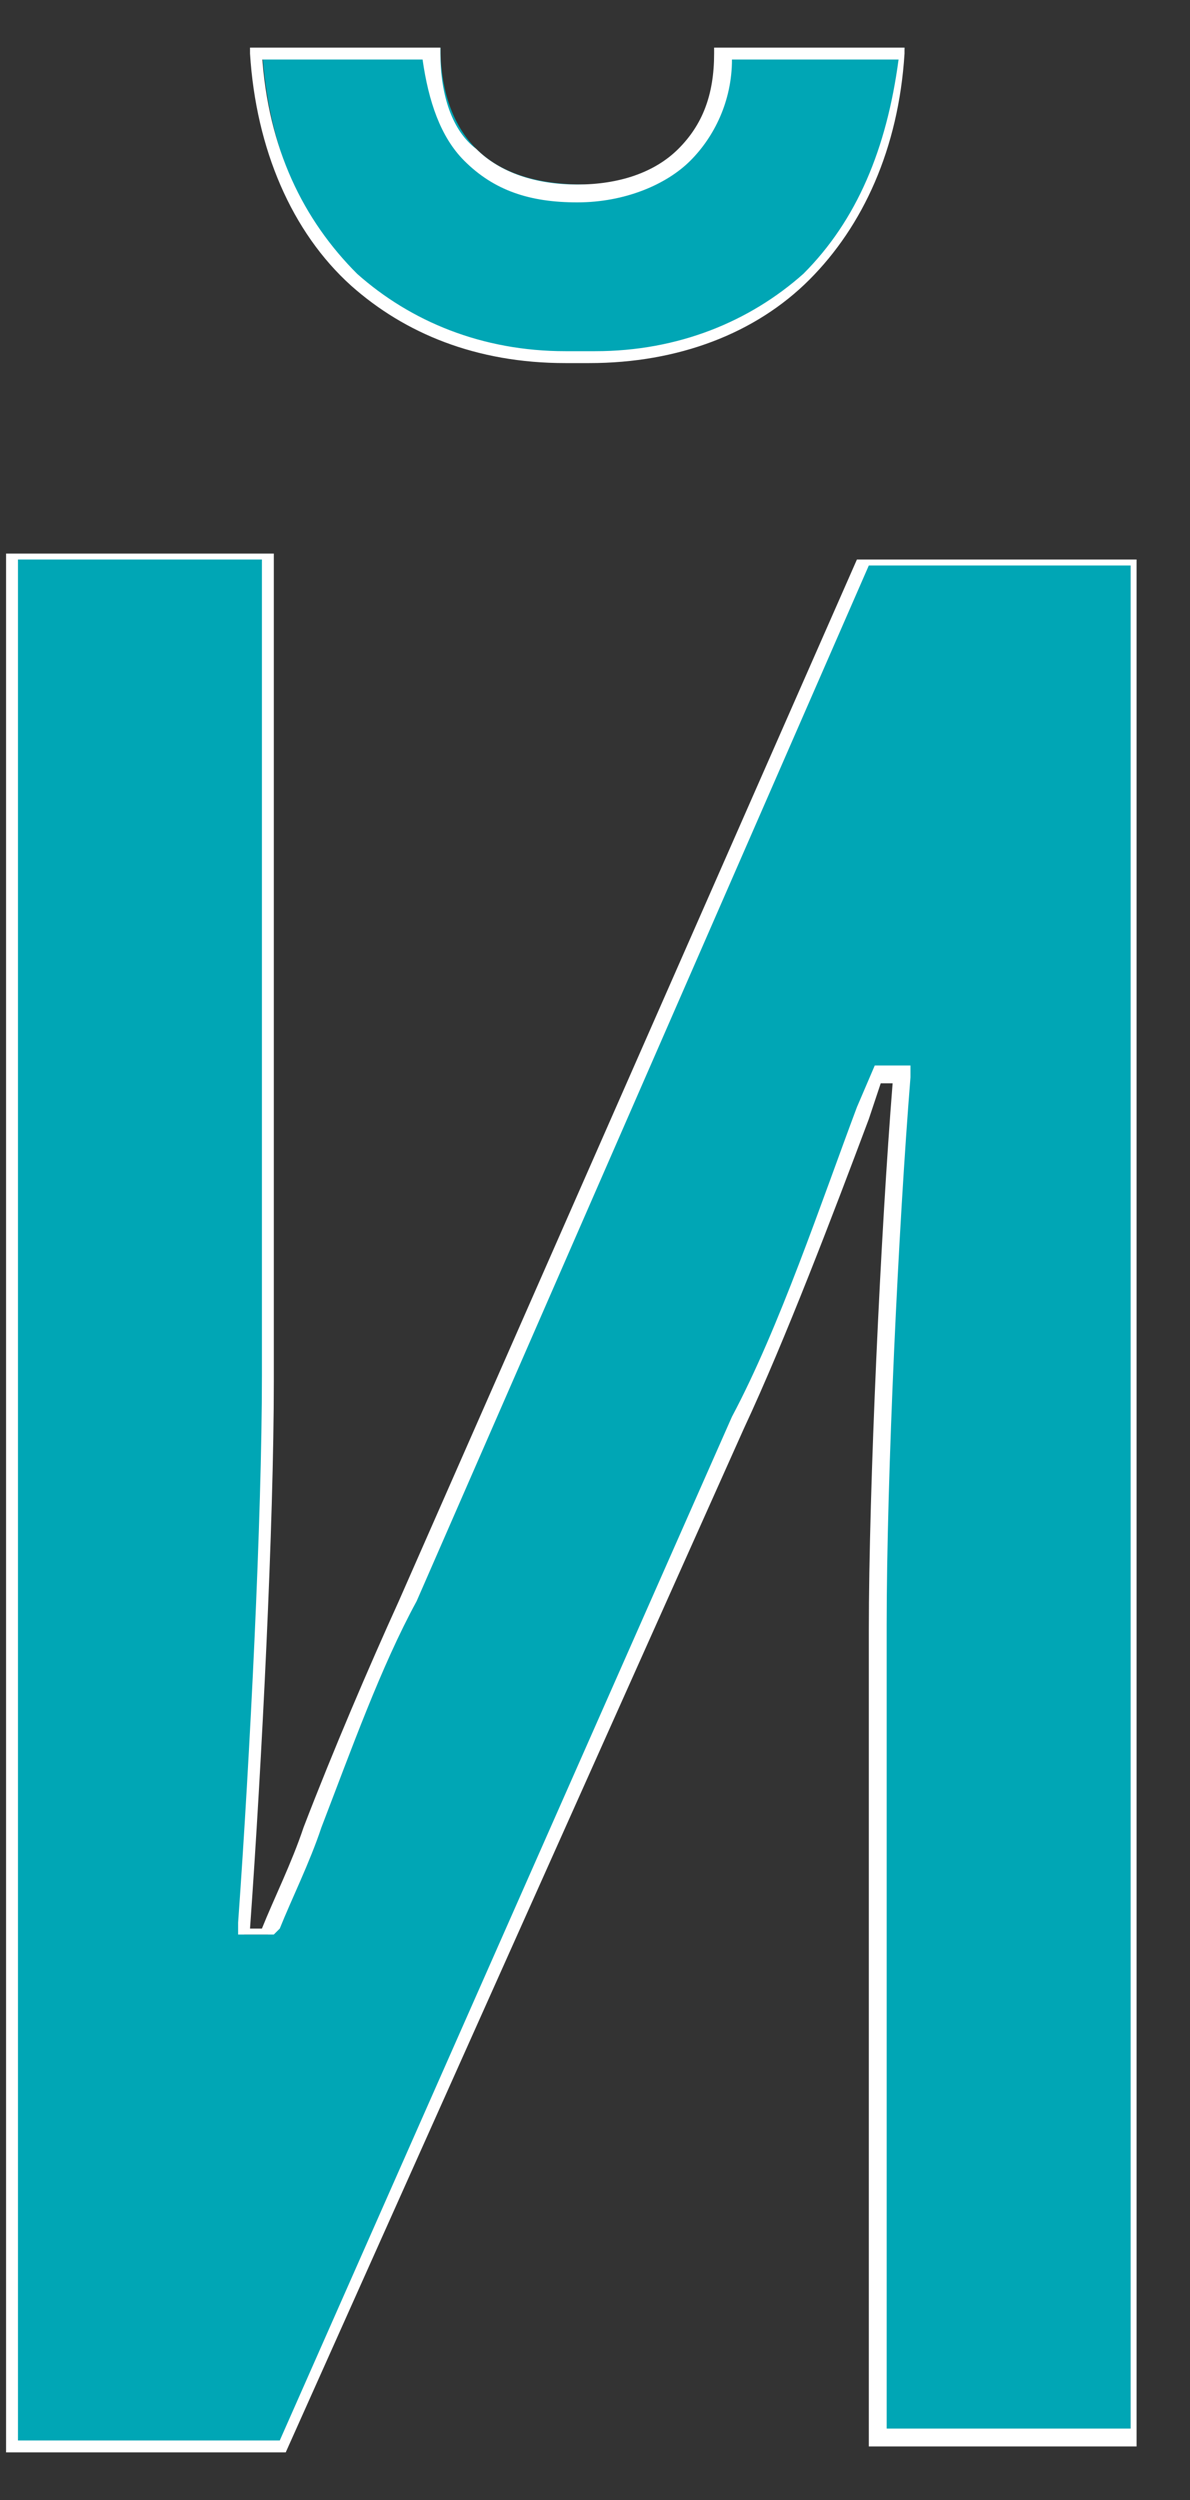
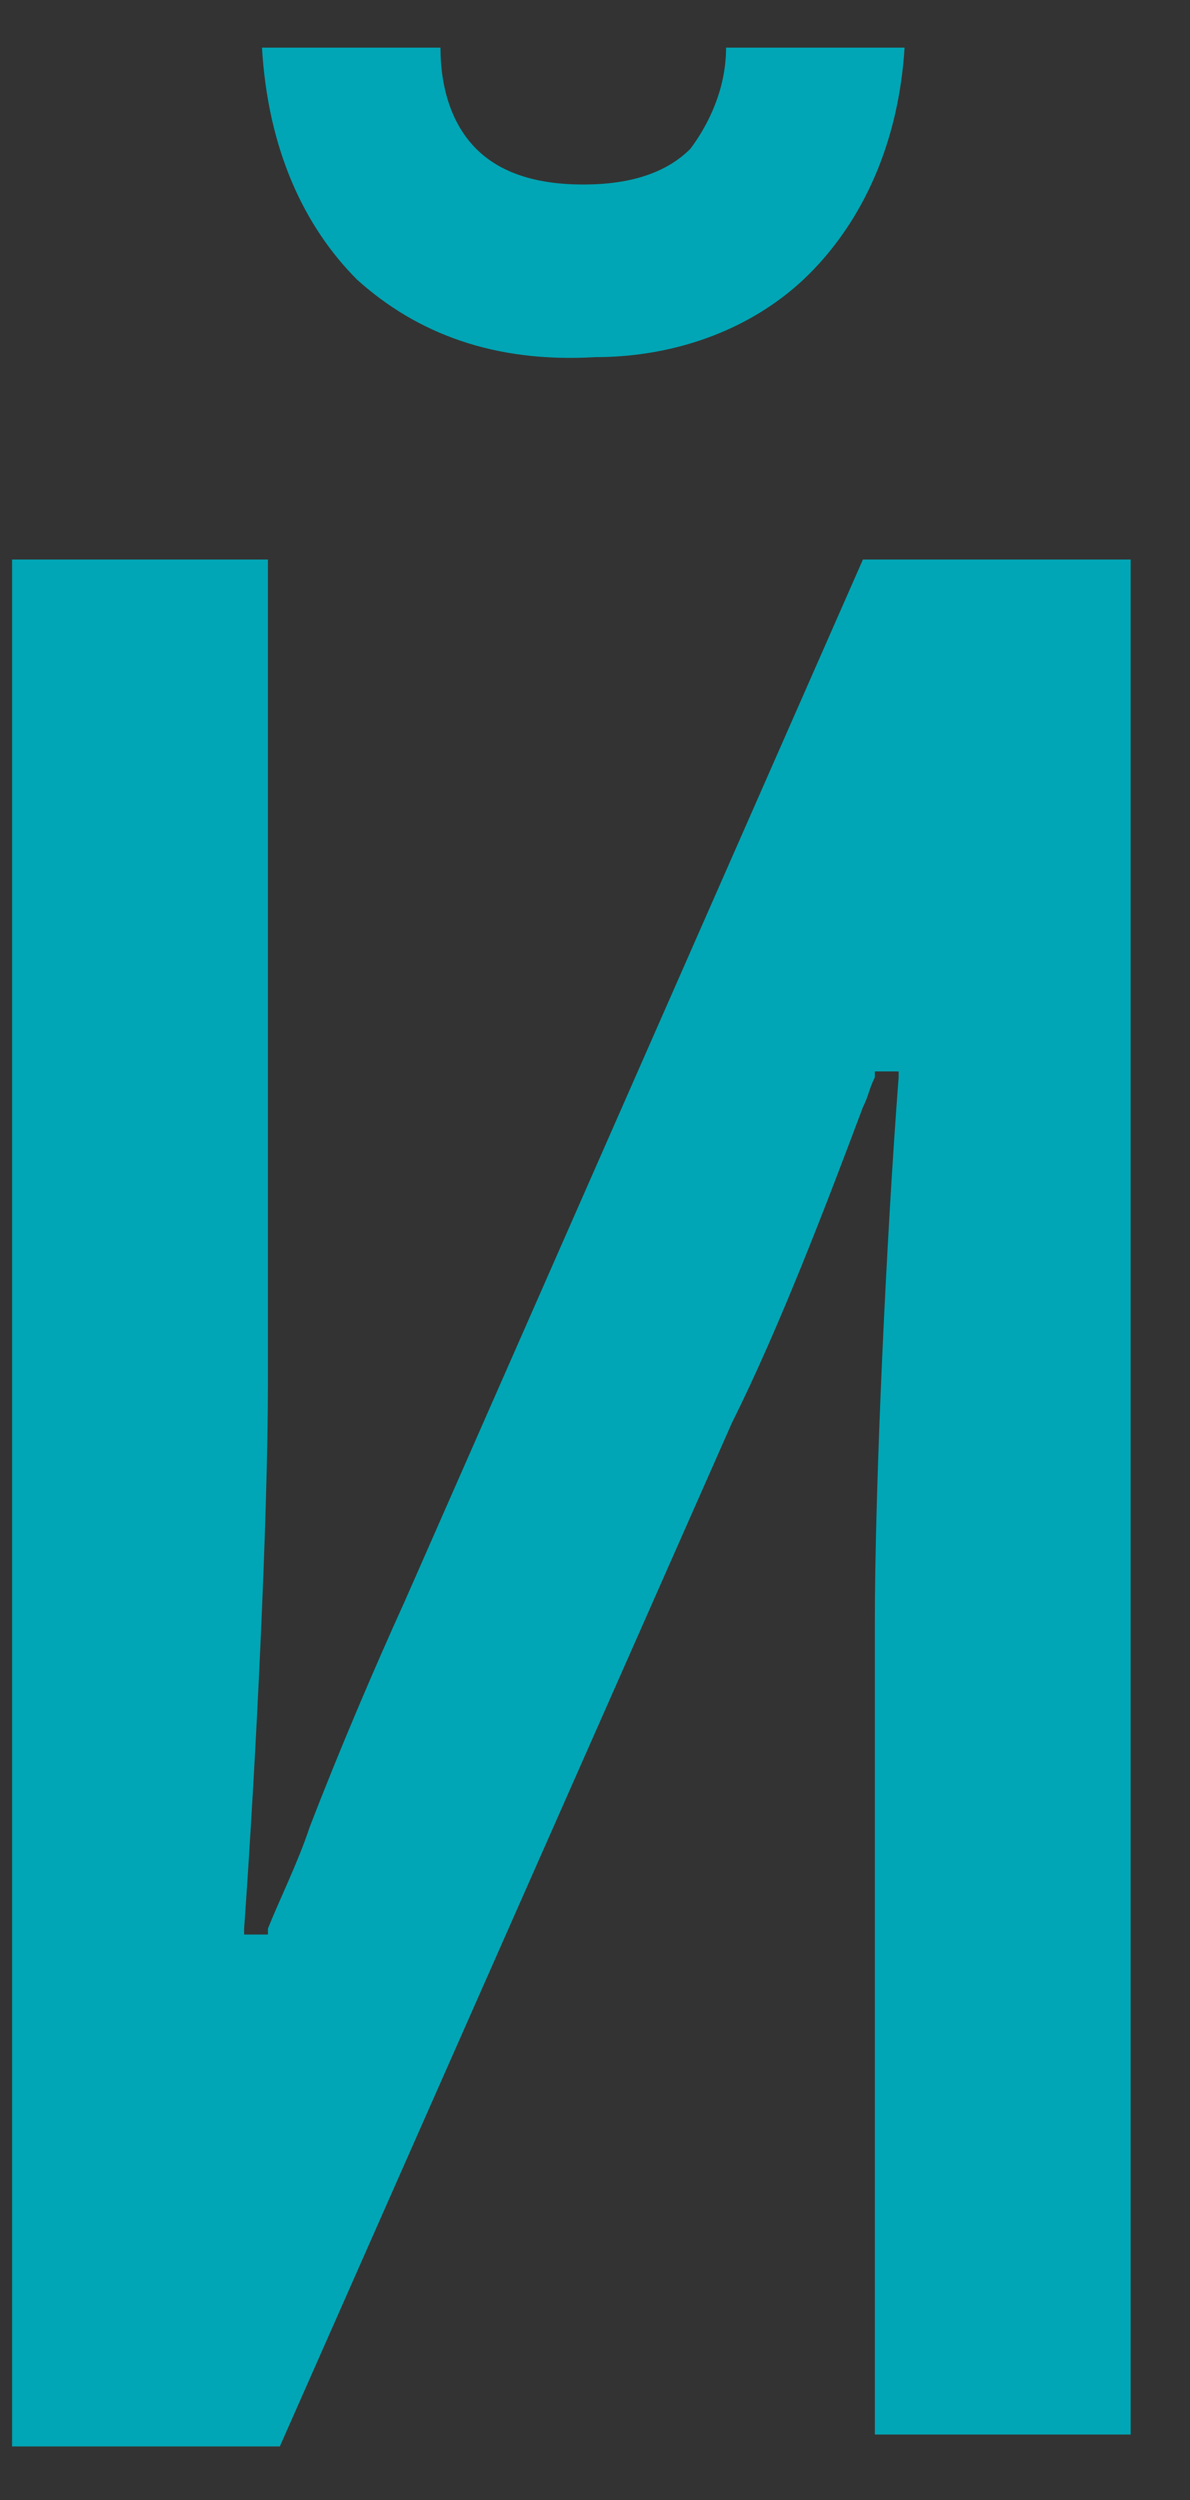
<svg xmlns="http://www.w3.org/2000/svg" width="20" height="42" viewBox="0 0 20 42" fill="none">
  <rect x="0" y="0" width="20" height="42" fill="#333333" stroke="none" />
  <path d="M4.703 41.1H0.203V9.4H4.503V23.2C4.503 25.5 4.303 29.6 4.103 32.4V32.5H4.203H4.403H4.503V32.4C4.703 31.9 5.003 31.3 5.203 30.7C5.703 29.4 6.303 28 6.803 26.9L14.503 9.4H19.003V40.9H14.703V27.3C14.703 24.9 14.903 20.7 15.103 18.1V18H15.003H14.803H14.703V18.1C14.603 18.3 14.603 18.4 14.503 18.6C13.903 20.2 13.103 22.3 12.303 23.9L4.703 41.1ZM12.203 0.8H15.203C15.103 2.4 14.503 3.7 13.603 4.6C12.703 5.5 11.403 6 10.003 6C8.303 6.1 7.003 5.6 6.003 4.7C5.103 3.8 4.503 2.5 4.403 0.8H7.403C7.403 1.5 7.603 2.1 8.003 2.5C8.403 2.9 9.003 3.1 9.803 3.1C10.603 3.1 11.203 2.9 11.603 2.5C11.903 2.1 12.203 1.5 12.203 0.8Z" fill="#00A6B5" />
-   <path d="M4.802 41.2H0.102V9.3H4.602V23.2C4.602 25.6 4.402 29.6 4.202 32.4H4.402C4.602 31.9 4.902 31.3 5.102 30.7C5.602 29.4 6.202 28 6.702 26.9L14.402 9.4H19.102V41.1H14.602V27.4C14.602 25 14.802 20.7 15.002 18.2H14.802L14.602 18.8C14.002 20.4 13.202 22.5 12.502 24L4.802 41.2ZM0.302 41H4.702L12.302 23.8C13.101 22.3 13.802 20.2 14.402 18.6L14.702 17.9H15.302V18.1C15.101 20.6 14.902 24.8 14.902 27.3V40.8H19.002V9.5H14.602L7.002 26.9C6.402 28 5.902 29.4 5.402 30.7C5.202 31.3 4.902 31.9 4.702 32.4L4.602 32.5H4.002V32.3C4.202 29.5 4.402 25.5 4.402 23.1V9.4H0.302V41ZM9.502 6.1C8.002 6.1 6.802 5.6 5.902 4.8C4.902 3.9 4.302 2.5 4.202 0.9V0.8H7.402V0.9C7.402 1.6 7.602 2.2 8.002 2.5C8.402 2.9 9.002 3.1 9.702 3.1C10.402 3.1 11.002 2.9 11.402 2.5C11.802 2.1 12.002 1.6 12.002 0.9V0.8H15.202V0.9C15.102 2.5 14.502 3.8 13.602 4.7C12.702 5.6 11.402 6.1 9.902 6.1C9.802 6.1 9.602 6.1 9.502 6.1ZM4.402 0.9C4.502 2.5 5.102 3.7 6.002 4.6C6.902 5.4 8.102 5.9 9.502 5.9C9.602 5.9 9.802 5.9 9.902 5.9H10.002C11.402 5.9 12.602 5.4 13.502 4.6C14.402 3.7 14.902 2.5 15.102 1H12.302C12.302 1.7 12.002 2.3 11.602 2.7C11.202 3.1 10.502 3.4 9.702 3.4C8.902 3.4 8.302 3.2 7.802 2.7C7.402 2.3 7.202 1.7 7.102 1H4.402V0.9Z" fill="white" />
</svg>